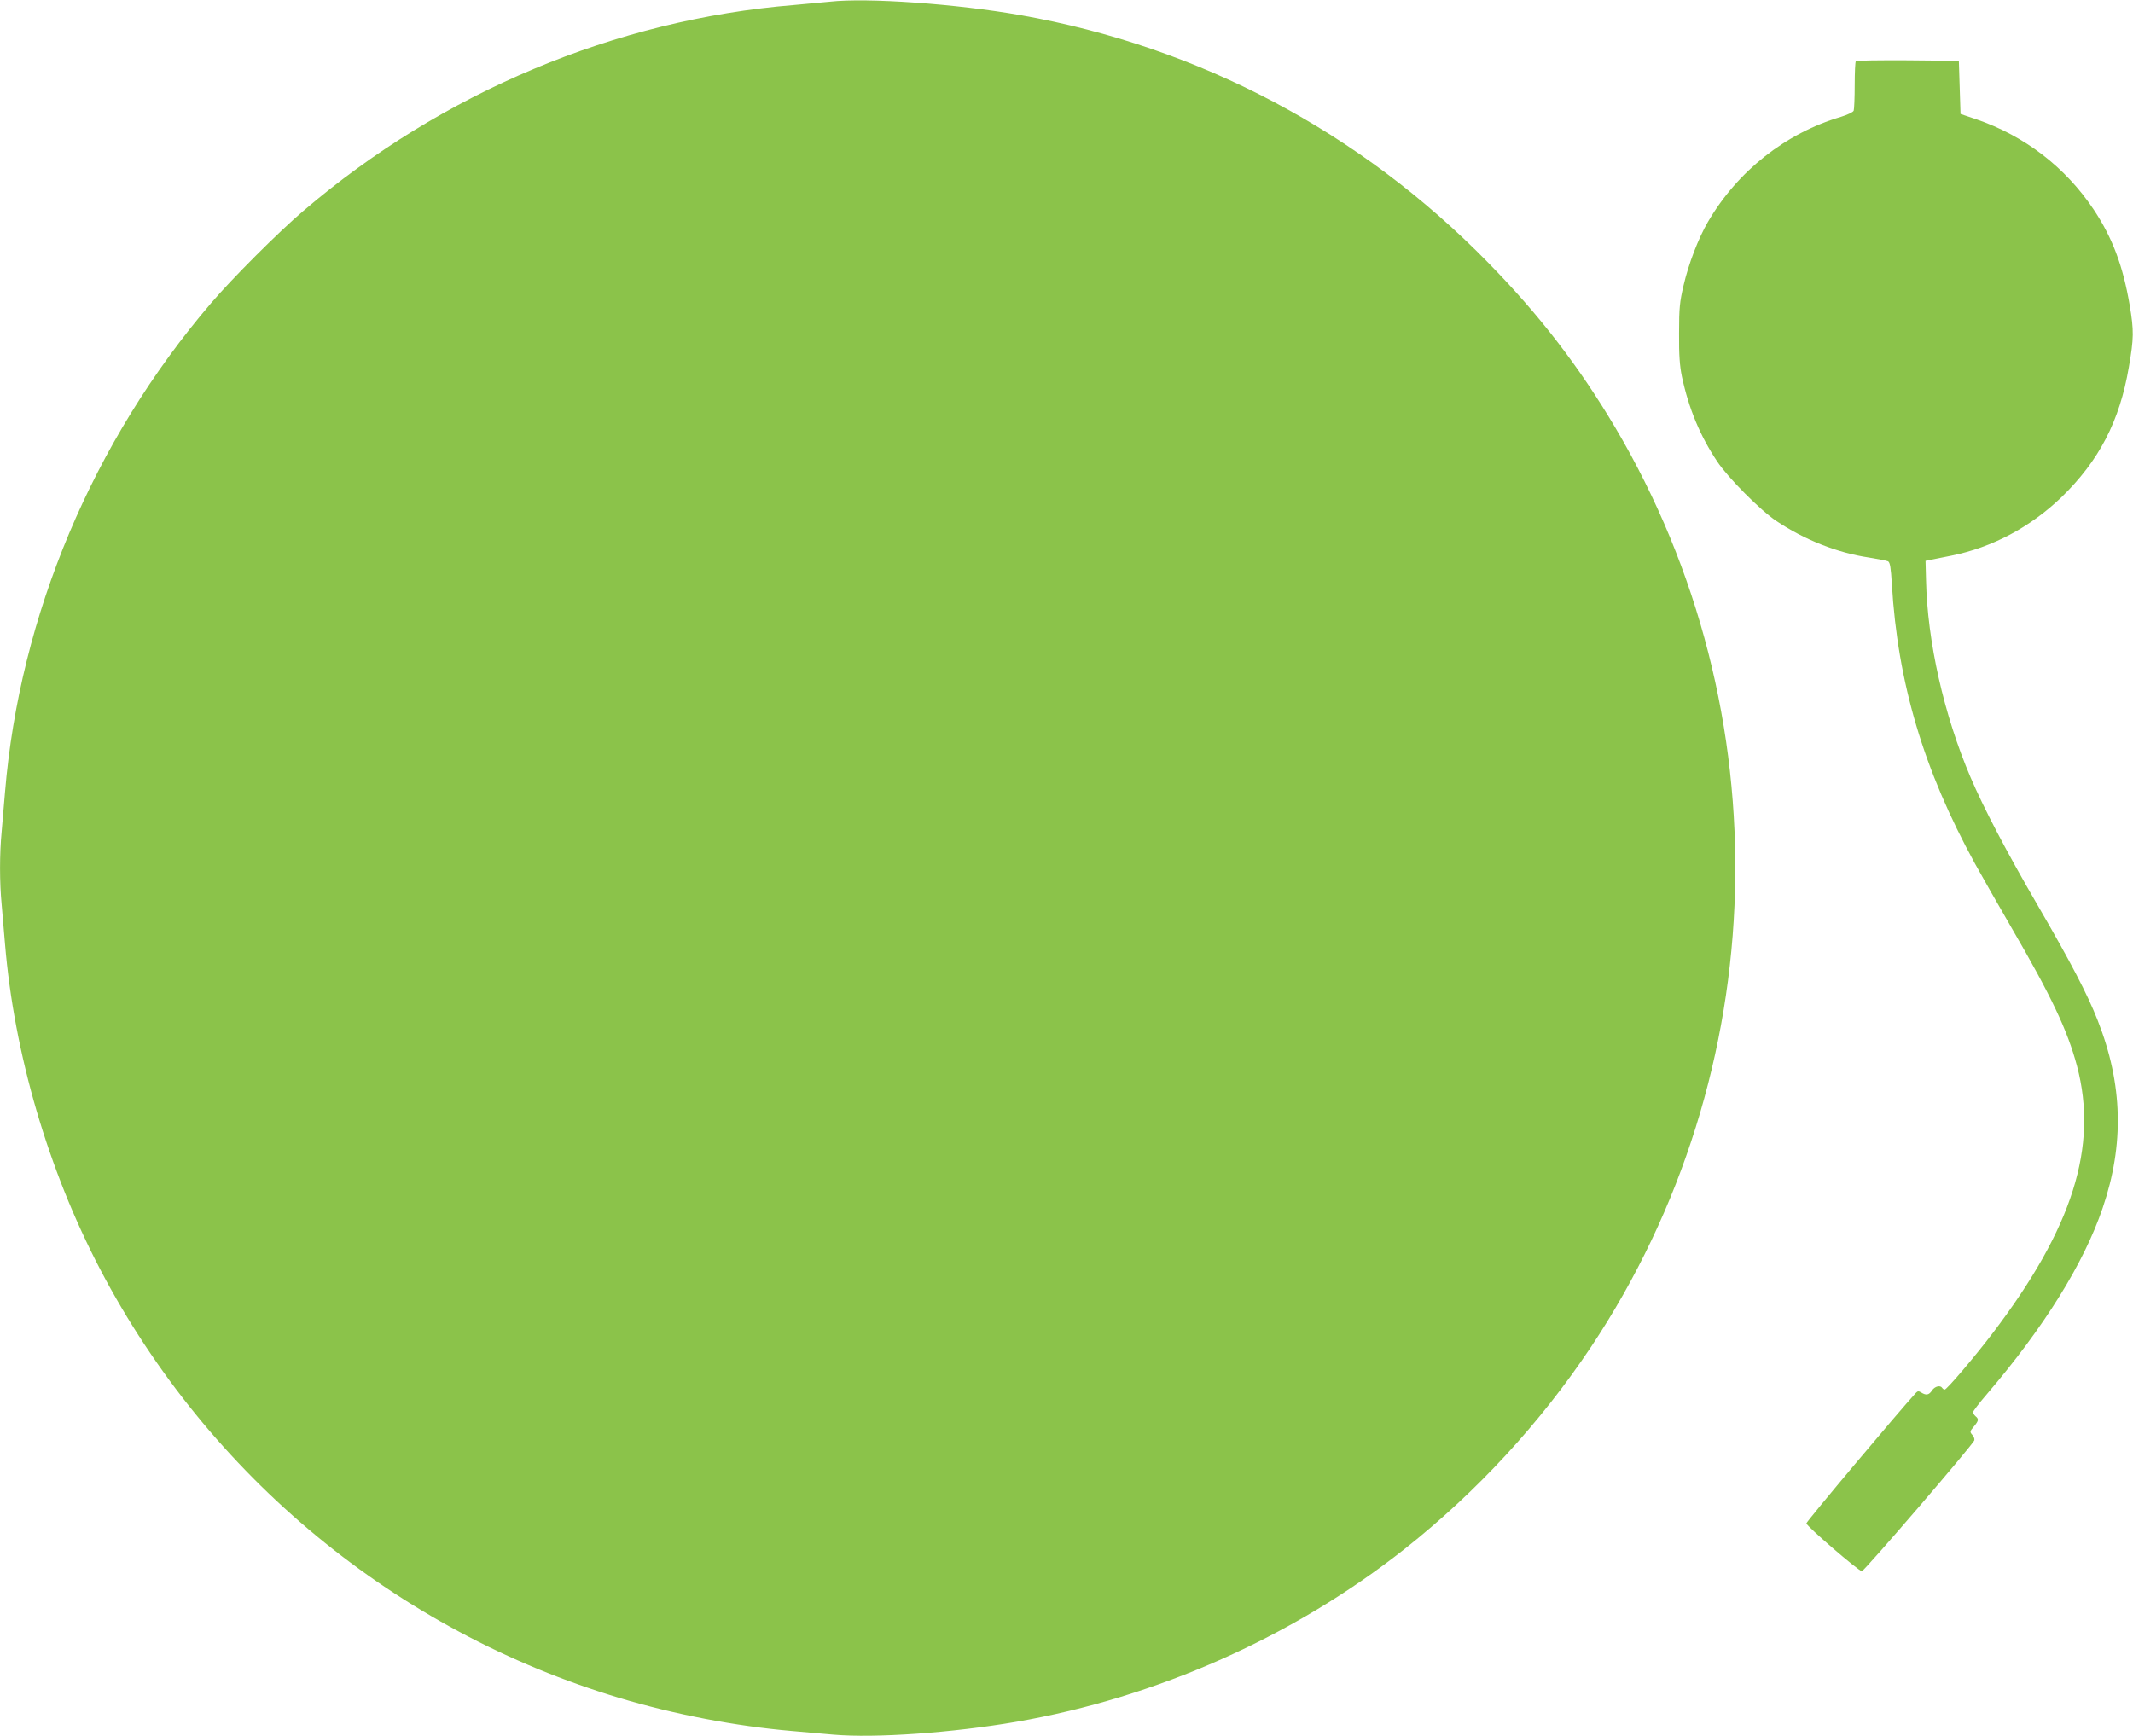
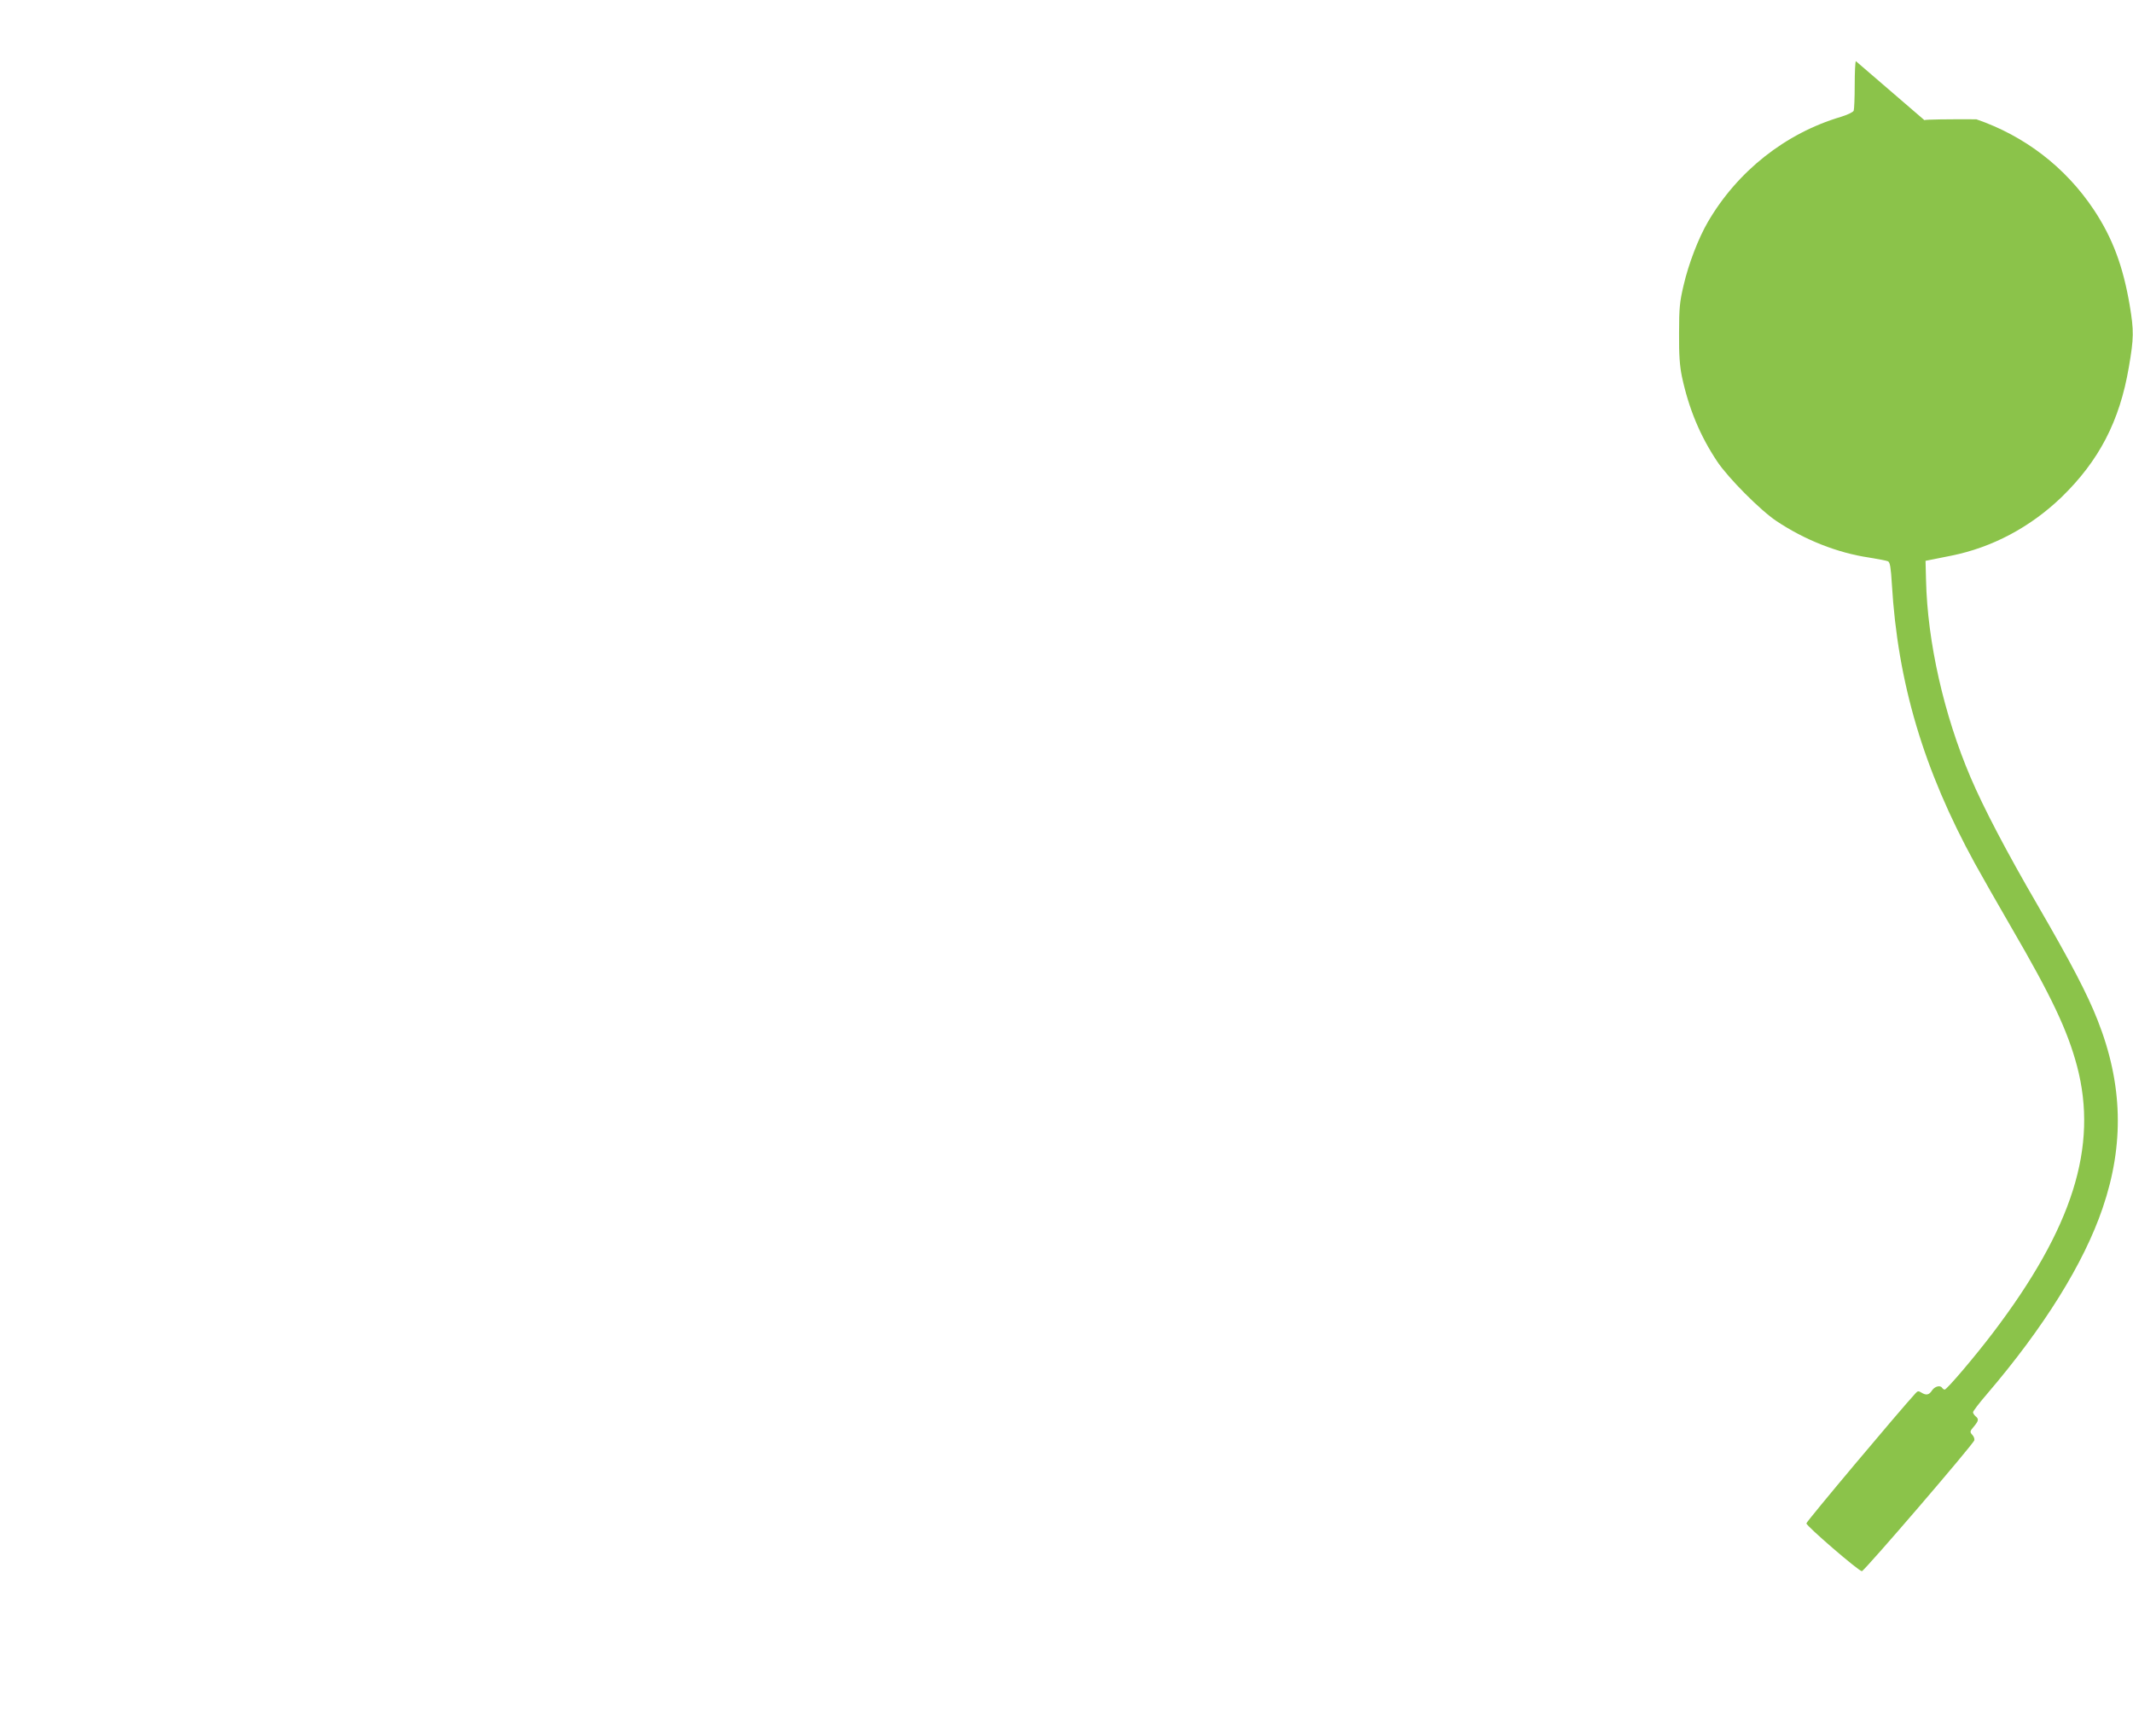
<svg xmlns="http://www.w3.org/2000/svg" version="1.0" width="1280pt" height="1042pt" viewBox="0 0 1280 1042" preserveAspectRatio="xMidYMid meet">
  <g transform="translate(0,1042) scale(0.1,-0.1)" fill="#8bc34a" stroke="none">
-     <path d="M4980 10410 c-41 -4 -138 -13 -215 -20 -1071 -87 -2114 -525 -2945 -1236 -148 -126 -428 -406 -554 -554 -708 -828 -1148 -1873 -1236 -2935 -6 -71 -15 -177 -20 -235 -13 -134 -13 -306 0 -440 5 -58 14 -163 20 -235 55 -660 259 -1357 572 -1955 650 -1241 1777 -2170 3116 -2571 331 -99 696 -169 1032 -198 63 -6 176 -15 250 -22 252 -22 716 11 1099 77 844 146 1664 511 2331 1038 432 342 812 754 1117 1211 1100 1653 1157 3809 146 5519 -217 366 -456 677 -763 990 -767 784 -1734 1296 -2805 1485 -385 68 -921 106 -1145 81z" />
-     <path d="M11137 10053 c-4 -3 -7 -68 -7 -144 0 -75 -3 -144 -6 -153 -3 -9 -37 -25 -76 -37 -334 -99 -621 -326 -799 -631 -57 -98 -116 -251 -146 -381 -23 -98 -27 -134 -27 -287 -1 -133 4 -196 17 -260 41 -192 109 -356 212 -510 65 -98 260 -294 355 -357 169 -113 366 -191 554 -219 56 -9 108 -19 116 -23 12 -6 17 -38 23 -137 35 -591 190 -1114 498 -1676 40 -73 140 -248 221 -388 238 -409 335 -614 392 -828 128 -484 -26 -972 -505 -1602 -107 -141 -276 -340 -289 -340 -5 0 -12 5 -15 10 -11 18 -44 10 -61 -15 -18 -28 -35 -31 -64 -13 -16 10 -22 10 -33 -2 -96 -104 -657 -772 -657 -783 0 -16 314 -287 333 -287 14 0 670 763 675 786 2 9 -4 24 -13 33 -15 17 -14 21 10 49 29 35 31 45 10 62 -8 7 -15 18 -15 24 0 6 36 54 81 106 344 402 584 787 697 1120 130 381 121 743 -30 1126 -61 156 -160 346 -362 694 -186 320 -322 580 -401 765 -160 375 -259 814 -267 1184 l-3 115 35 7 c19 4 73 15 120 24 244 49 472 170 659 349 227 220 351 458 406 782 30 174 31 218 5 373 -40 235 -103 403 -215 572 -169 254 -414 443 -705 543 l-95 32 -5 160 -5 159 -306 3 c-168 1 -308 -1 -312 -5z" />
+     <path d="M11137 10053 c-4 -3 -7 -68 -7 -144 0 -75 -3 -144 -6 -153 -3 -9 -37 -25 -76 -37 -334 -99 -621 -326 -799 -631 -57 -98 -116 -251 -146 -381 -23 -98 -27 -134 -27 -287 -1 -133 4 -196 17 -260 41 -192 109 -356 212 -510 65 -98 260 -294 355 -357 169 -113 366 -191 554 -219 56 -9 108 -19 116 -23 12 -6 17 -38 23 -137 35 -591 190 -1114 498 -1676 40 -73 140 -248 221 -388 238 -409 335 -614 392 -828 128 -484 -26 -972 -505 -1602 -107 -141 -276 -340 -289 -340 -5 0 -12 5 -15 10 -11 18 -44 10 -61 -15 -18 -28 -35 -31 -64 -13 -16 10 -22 10 -33 -2 -96 -104 -657 -772 -657 -783 0 -16 314 -287 333 -287 14 0 670 763 675 786 2 9 -4 24 -13 33 -15 17 -14 21 10 49 29 35 31 45 10 62 -8 7 -15 18 -15 24 0 6 36 54 81 106 344 402 584 787 697 1120 130 381 121 743 -30 1126 -61 156 -160 346 -362 694 -186 320 -322 580 -401 765 -160 375 -259 814 -267 1184 l-3 115 35 7 c19 4 73 15 120 24 244 49 472 170 659 349 227 220 351 458 406 782 30 174 31 218 5 373 -40 235 -103 403 -215 572 -169 254 -414 443 -705 543 c-168 1 -308 -1 -312 -5z" />
  </g>
</svg>